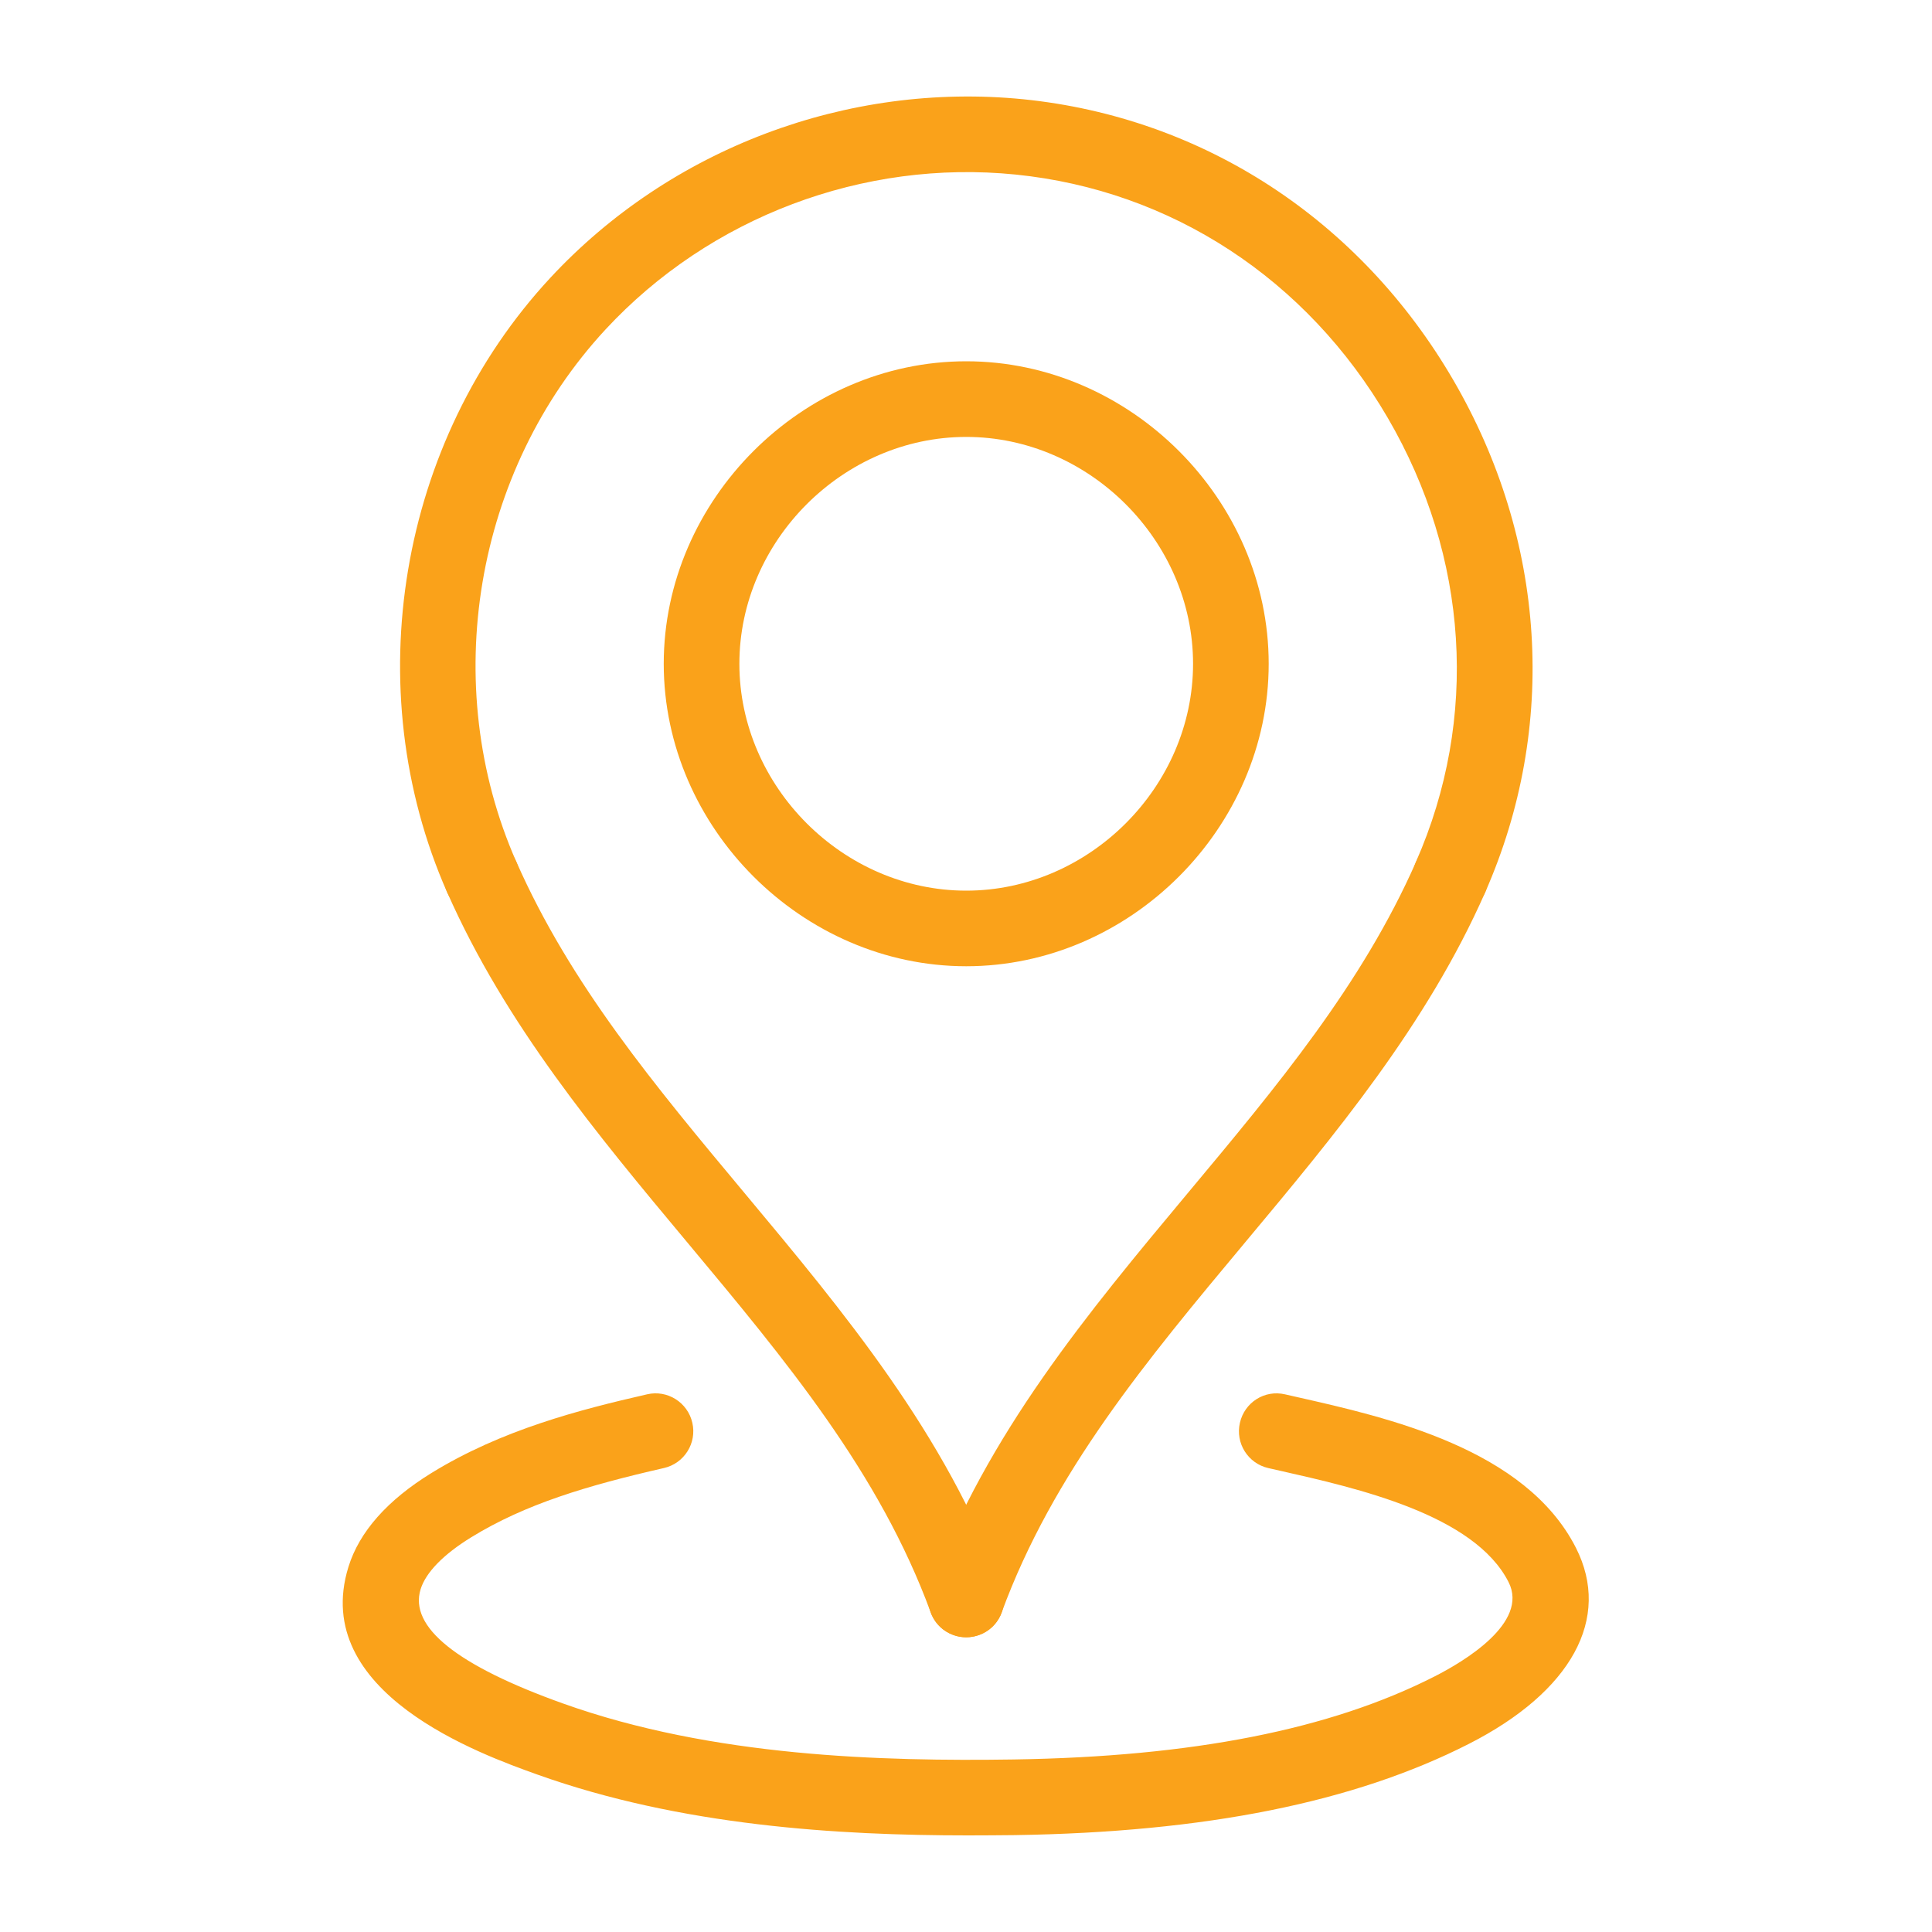
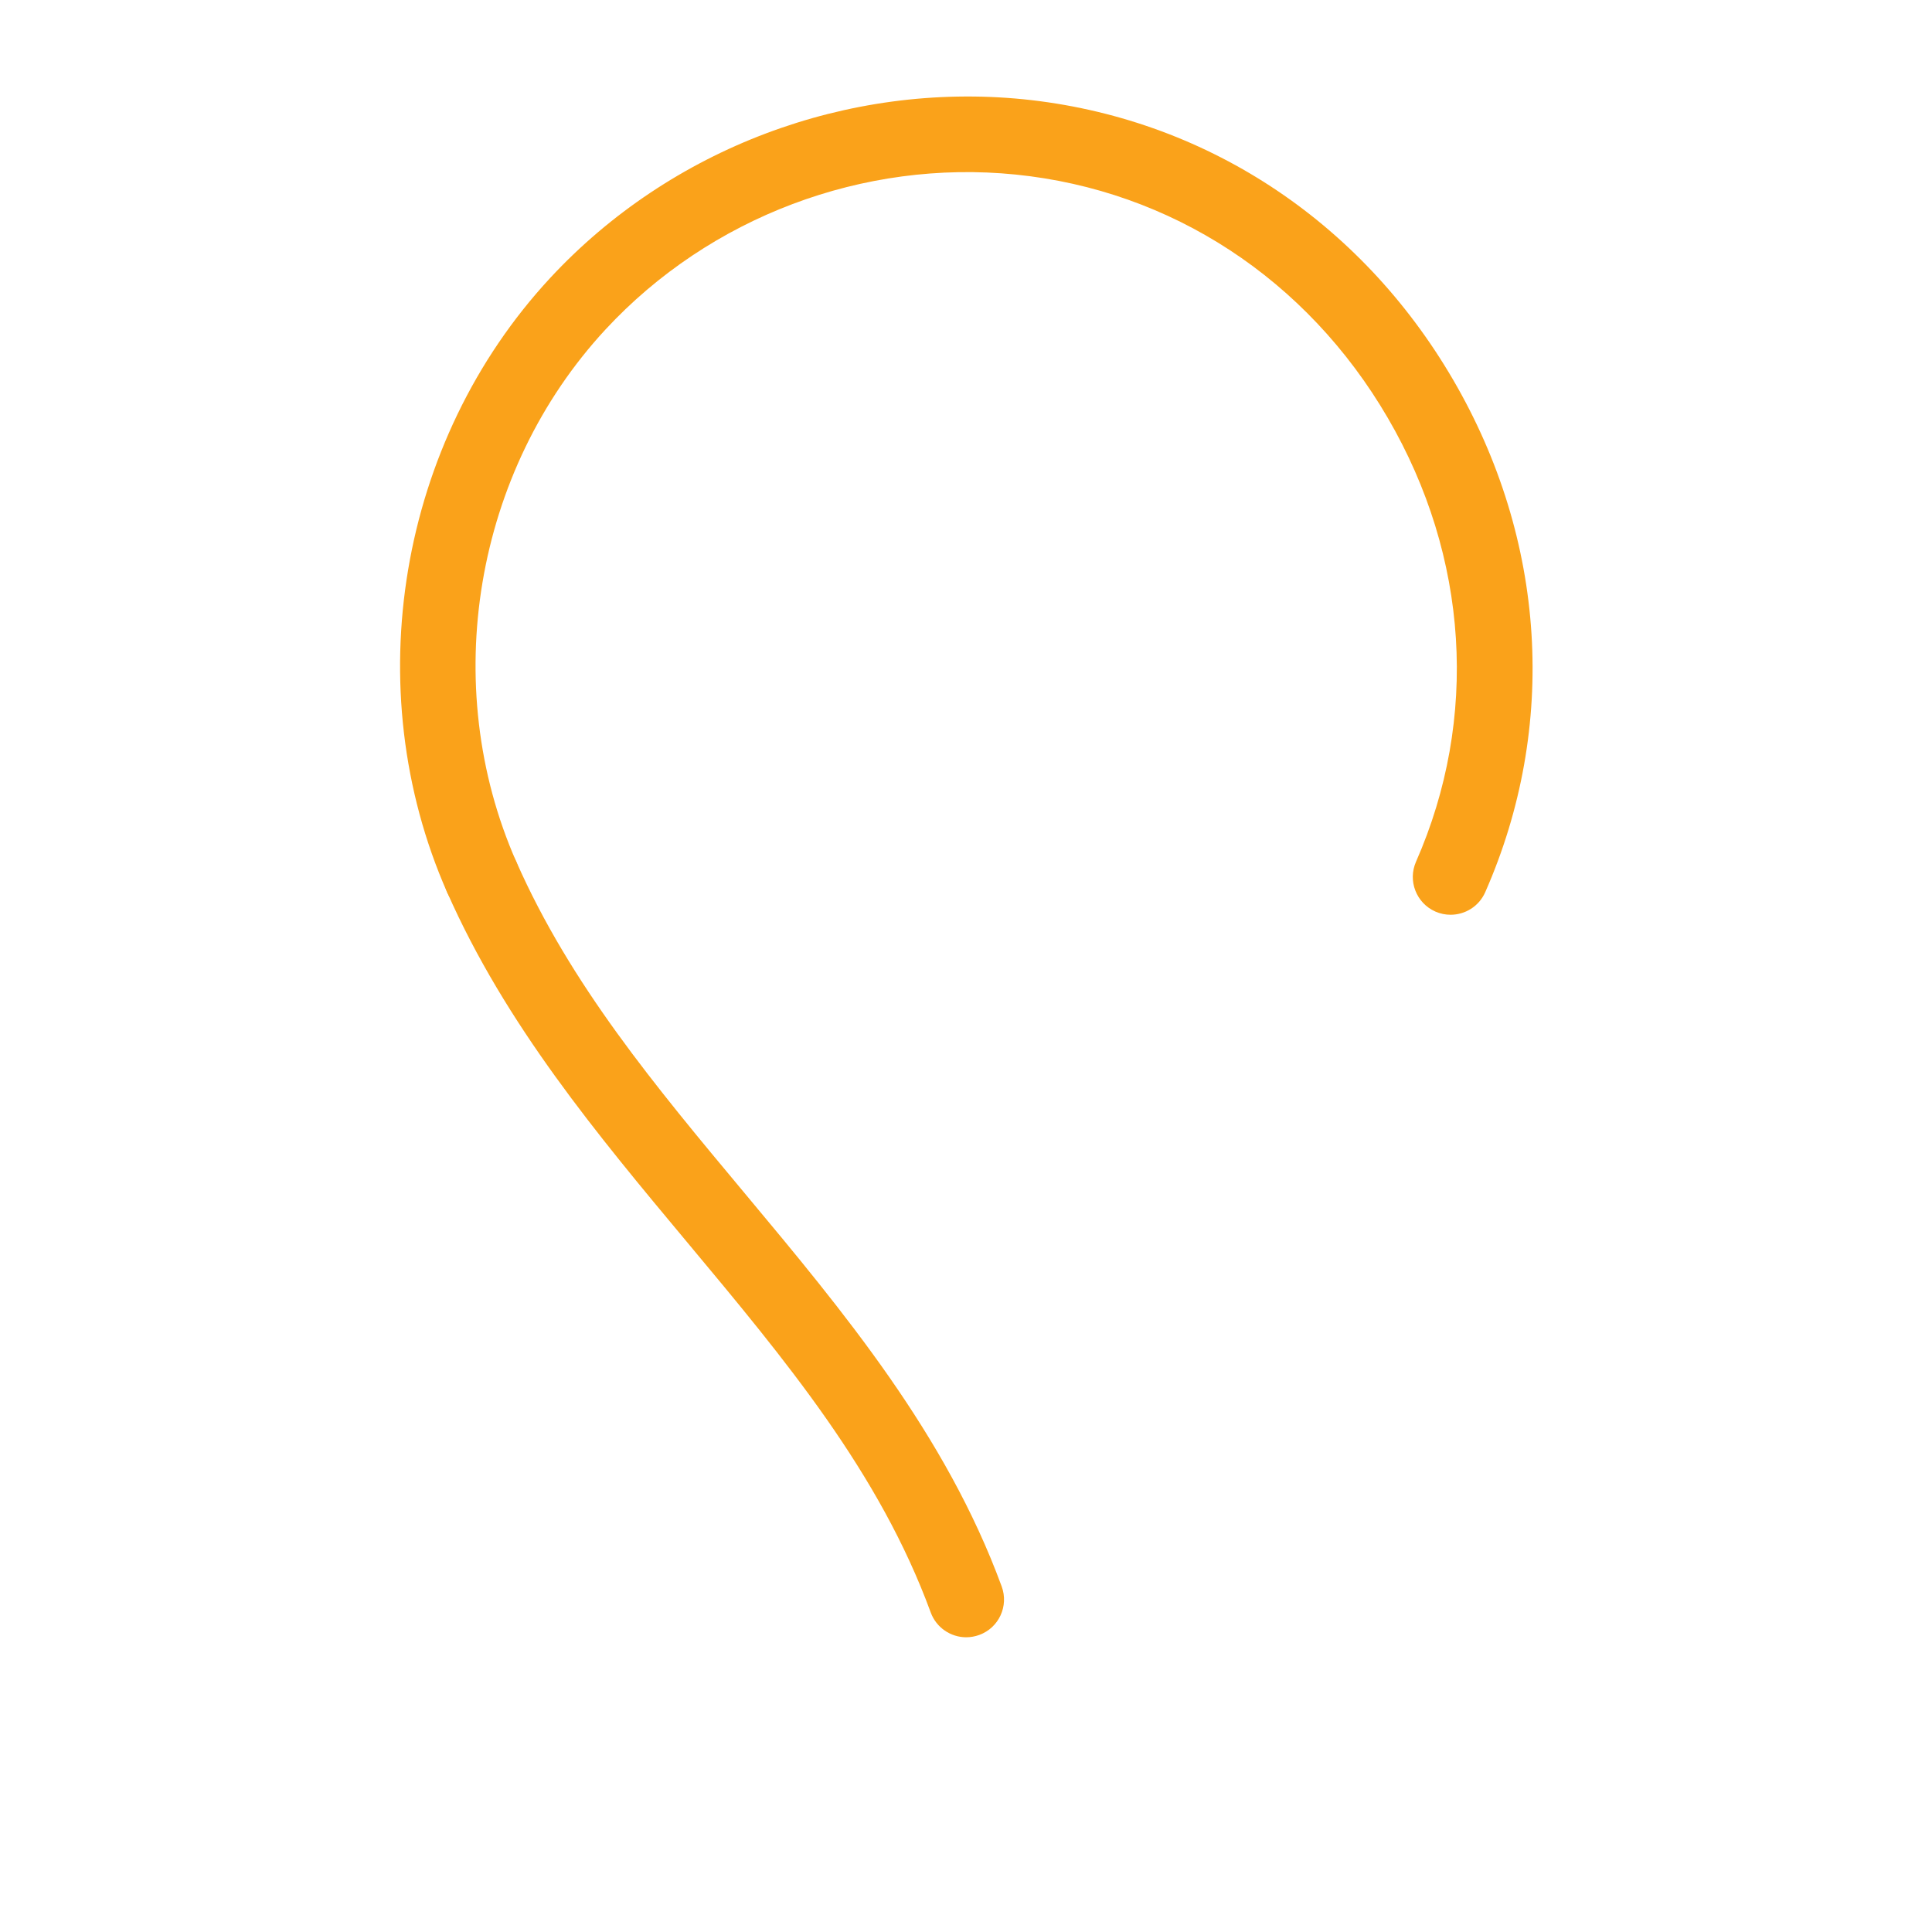
<svg xmlns="http://www.w3.org/2000/svg" width="40" height="40" viewBox="0 0 40 40" fill="none">
  <path d="M20.004 33.898C19.686 33.898 19.386 33.701 19.27 33.385C18.207 30.488 16.27 28.167 14.219 25.71C12.374 23.499 10.466 21.214 9.258 18.473C9.084 18.077 9.264 17.616 9.659 17.442C10.057 17.267 10.518 17.447 10.691 17.843C11.809 20.38 13.563 22.482 15.42 24.707C17.466 27.159 19.582 29.694 20.739 32.846C20.888 33.252 20.681 33.702 20.274 33.85C20.184 33.882 20.094 33.898 20.004 33.898Z" fill="#FAA21A" />
-   <path d="M20.004 33.898C19.915 33.898 19.824 33.883 19.734 33.85C19.328 33.702 19.12 33.251 19.269 32.845C20.426 29.694 22.542 27.158 24.588 24.706C26.445 22.482 28.199 20.381 29.318 17.842C29.492 17.447 29.953 17.268 30.349 17.441C30.745 17.616 30.924 18.078 30.75 18.473C29.542 21.214 27.635 23.499 25.79 25.709C23.739 28.166 21.801 30.488 20.738 33.385C20.622 33.702 20.323 33.898 20.004 33.898Z" fill="#FAA21A" />
-   <path d="M20.005 20.005C16.61 20.005 13.742 17.138 13.742 13.743C13.742 10.348 16.61 7.48 20.005 7.48C23.4 7.48 26.267 10.348 26.267 13.743C26.267 17.138 23.4 20.005 20.005 20.005ZM20.005 9.046C17.459 9.046 15.308 11.197 15.308 13.743C15.308 16.288 17.459 18.44 20.005 18.44C22.55 18.44 24.701 16.288 24.701 13.743C24.701 11.197 22.55 9.046 20.005 9.046Z" fill="#FAA21A" />
  <path d="M30.032 18.939C29.927 18.939 29.82 18.918 29.718 18.873C29.322 18.698 29.143 18.236 29.317 17.841C30.621 14.878 30.409 11.529 28.733 8.653C27.057 5.777 24.249 3.94 21.028 3.614C17.874 3.295 14.697 4.492 12.538 6.82C9.82 9.752 9.077 14.18 10.689 17.841C10.863 18.237 10.683 18.699 10.288 18.873C9.888 19.048 9.429 18.867 9.256 18.472C7.396 14.248 8.254 9.137 11.391 5.755C13.882 3.07 17.548 1.693 21.186 2.055C24.912 2.432 28.155 4.551 30.086 7.864C32.017 11.177 32.259 15.044 30.75 18.472C30.62 18.766 30.334 18.939 30.032 18.939Z" fill="#FAA21A" />
-   <path d="M20.039 38C17.35 38 14.097 37.802 11.13 36.742C9.962 36.324 6.406 35.052 7.214 32.441C7.439 31.715 8.018 31.06 8.936 30.495C10.386 29.603 11.999 29.187 13.397 28.868C13.816 28.77 14.238 29.034 14.334 29.457C14.431 29.878 14.167 30.298 13.746 30.394C12.162 30.756 10.877 31.138 9.756 31.828C9.179 32.183 8.816 32.556 8.708 32.904C8.466 33.686 9.458 34.483 11.657 35.269C14.753 36.376 18.273 36.468 20.984 36.428C24.688 36.371 27.539 35.809 29.699 34.71C30.302 34.404 31.661 33.598 31.233 32.755C30.523 31.358 28.104 30.812 26.502 30.45L26.259 30.395C25.838 30.299 25.574 29.88 25.671 29.458C25.766 29.037 26.181 28.768 26.608 28.869L26.846 28.923C28.734 29.349 31.586 29.994 32.628 32.046C33.368 33.505 32.539 35.023 30.408 36.107C28.032 37.316 24.957 37.934 21.008 37.994C20.696 37.997 20.372 38 20.039 38Z" fill="#FAA21A" />
</svg>